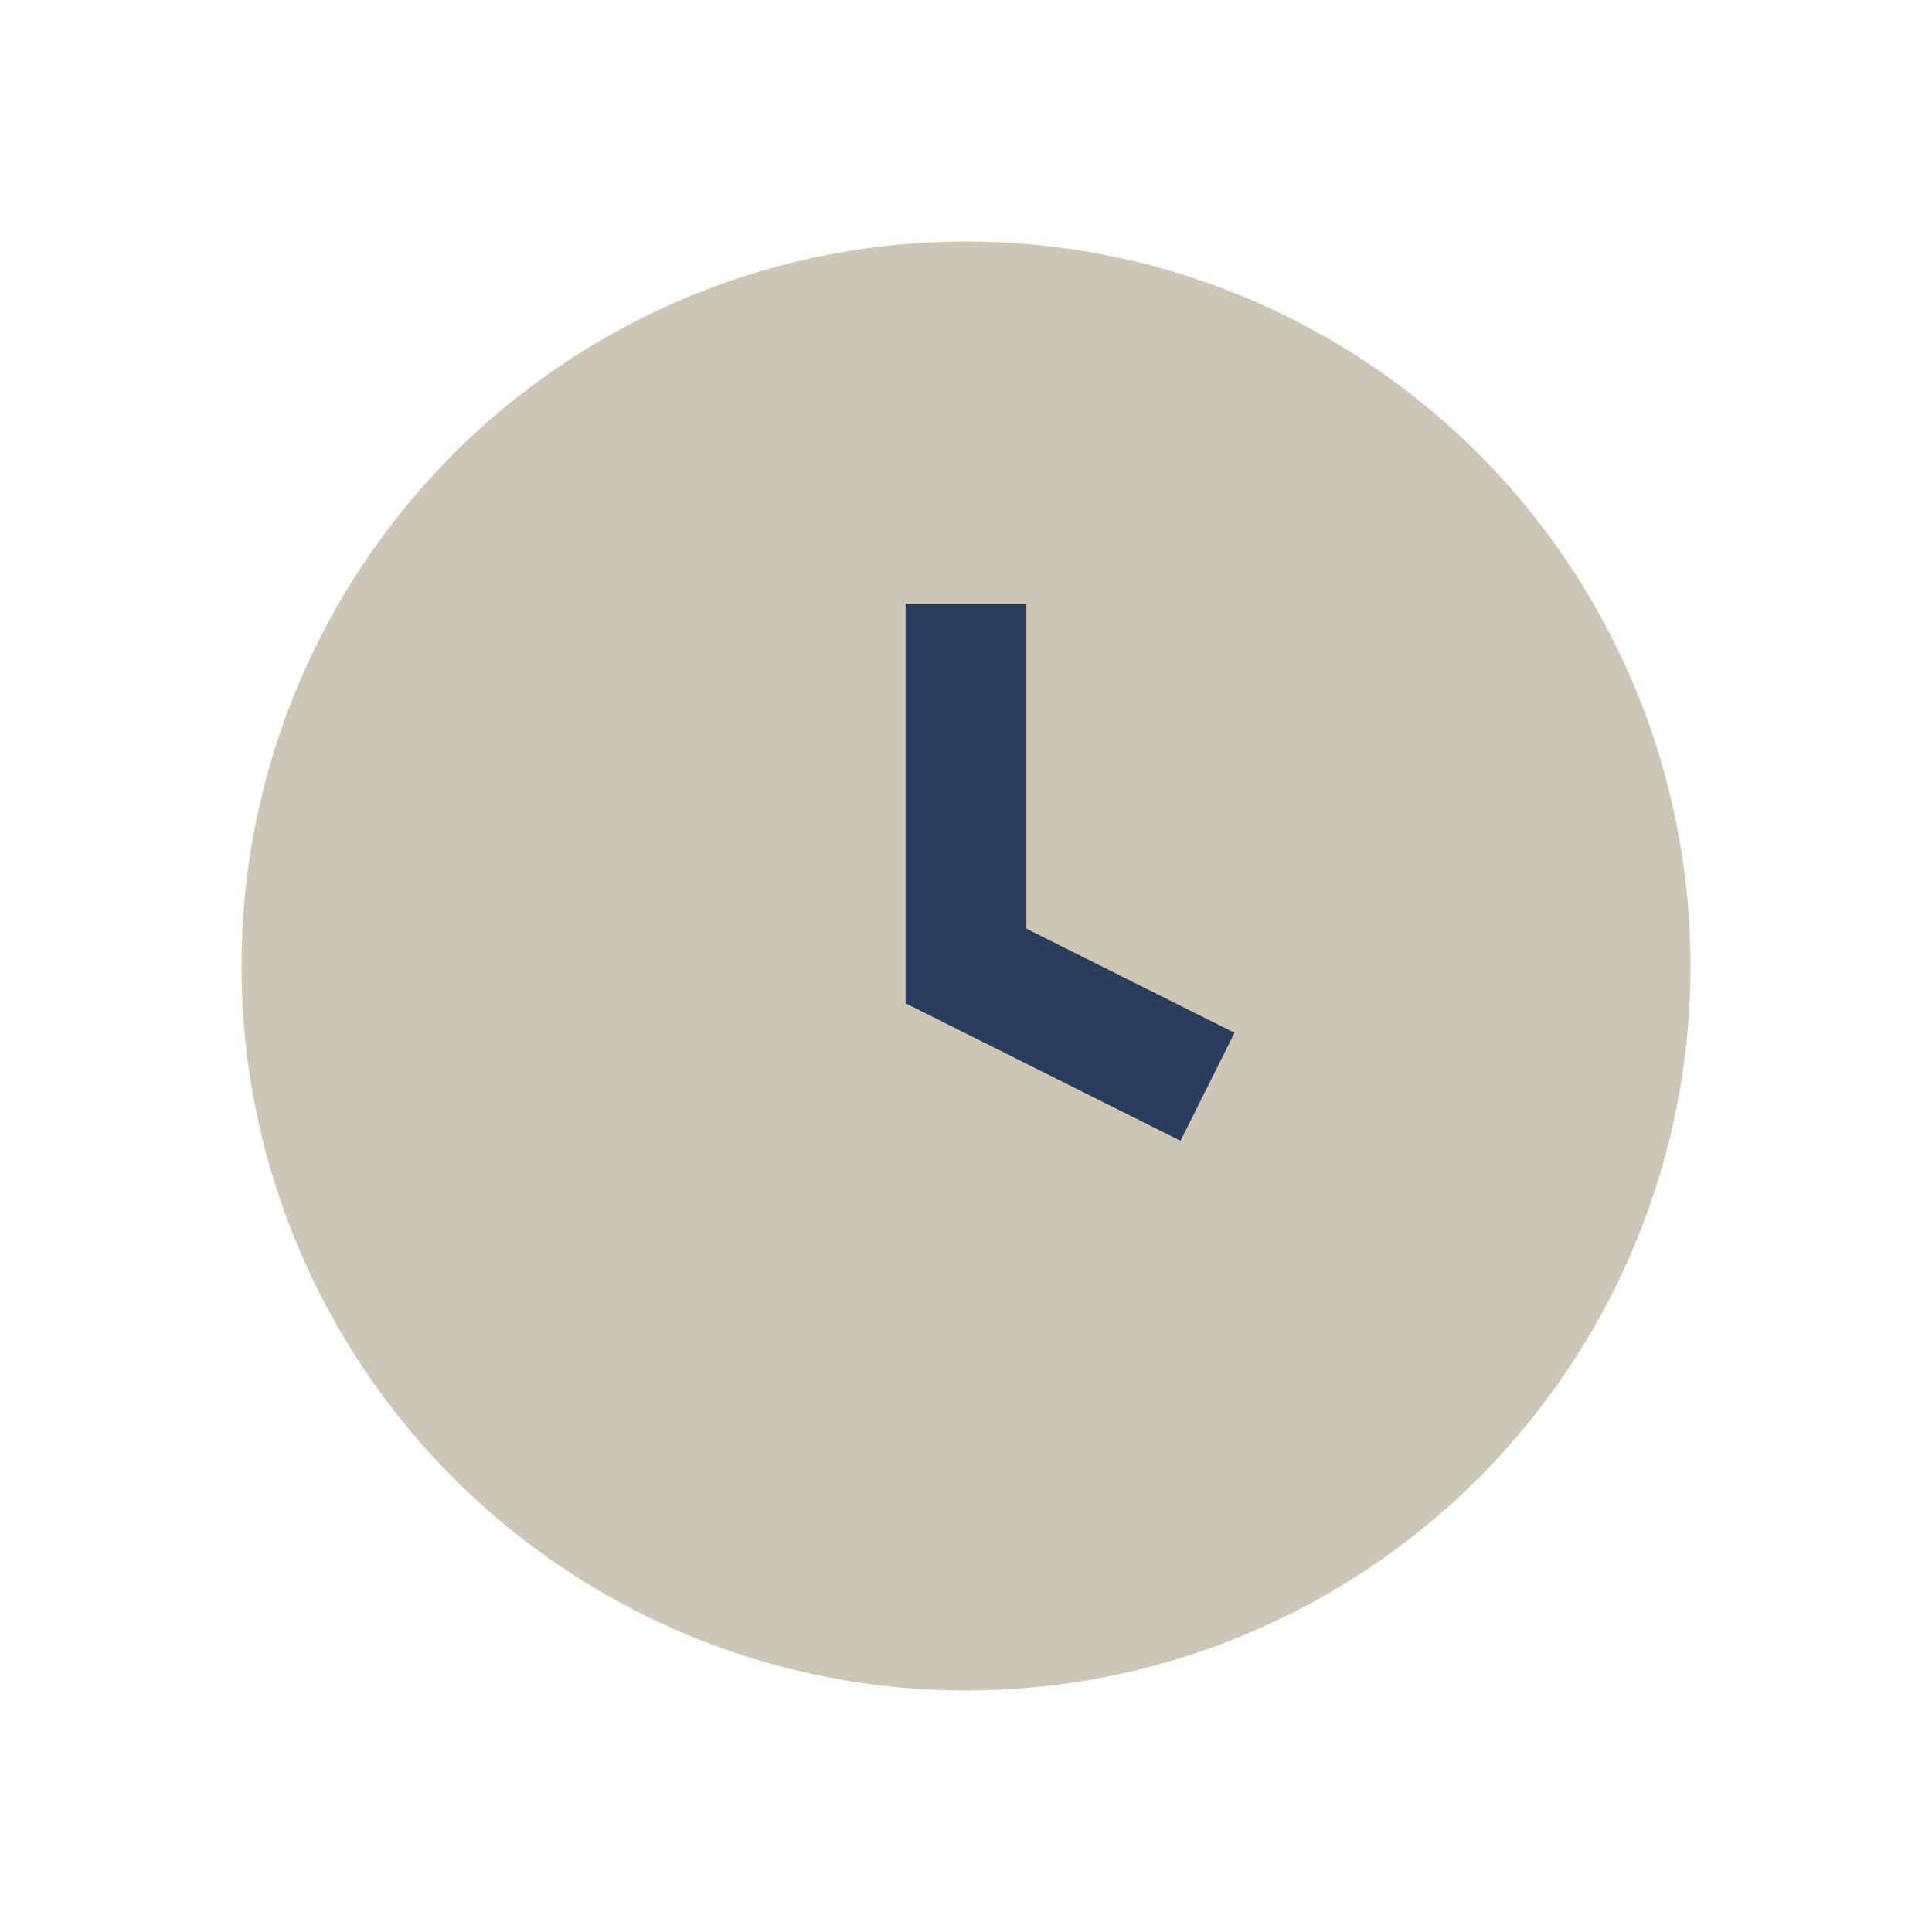
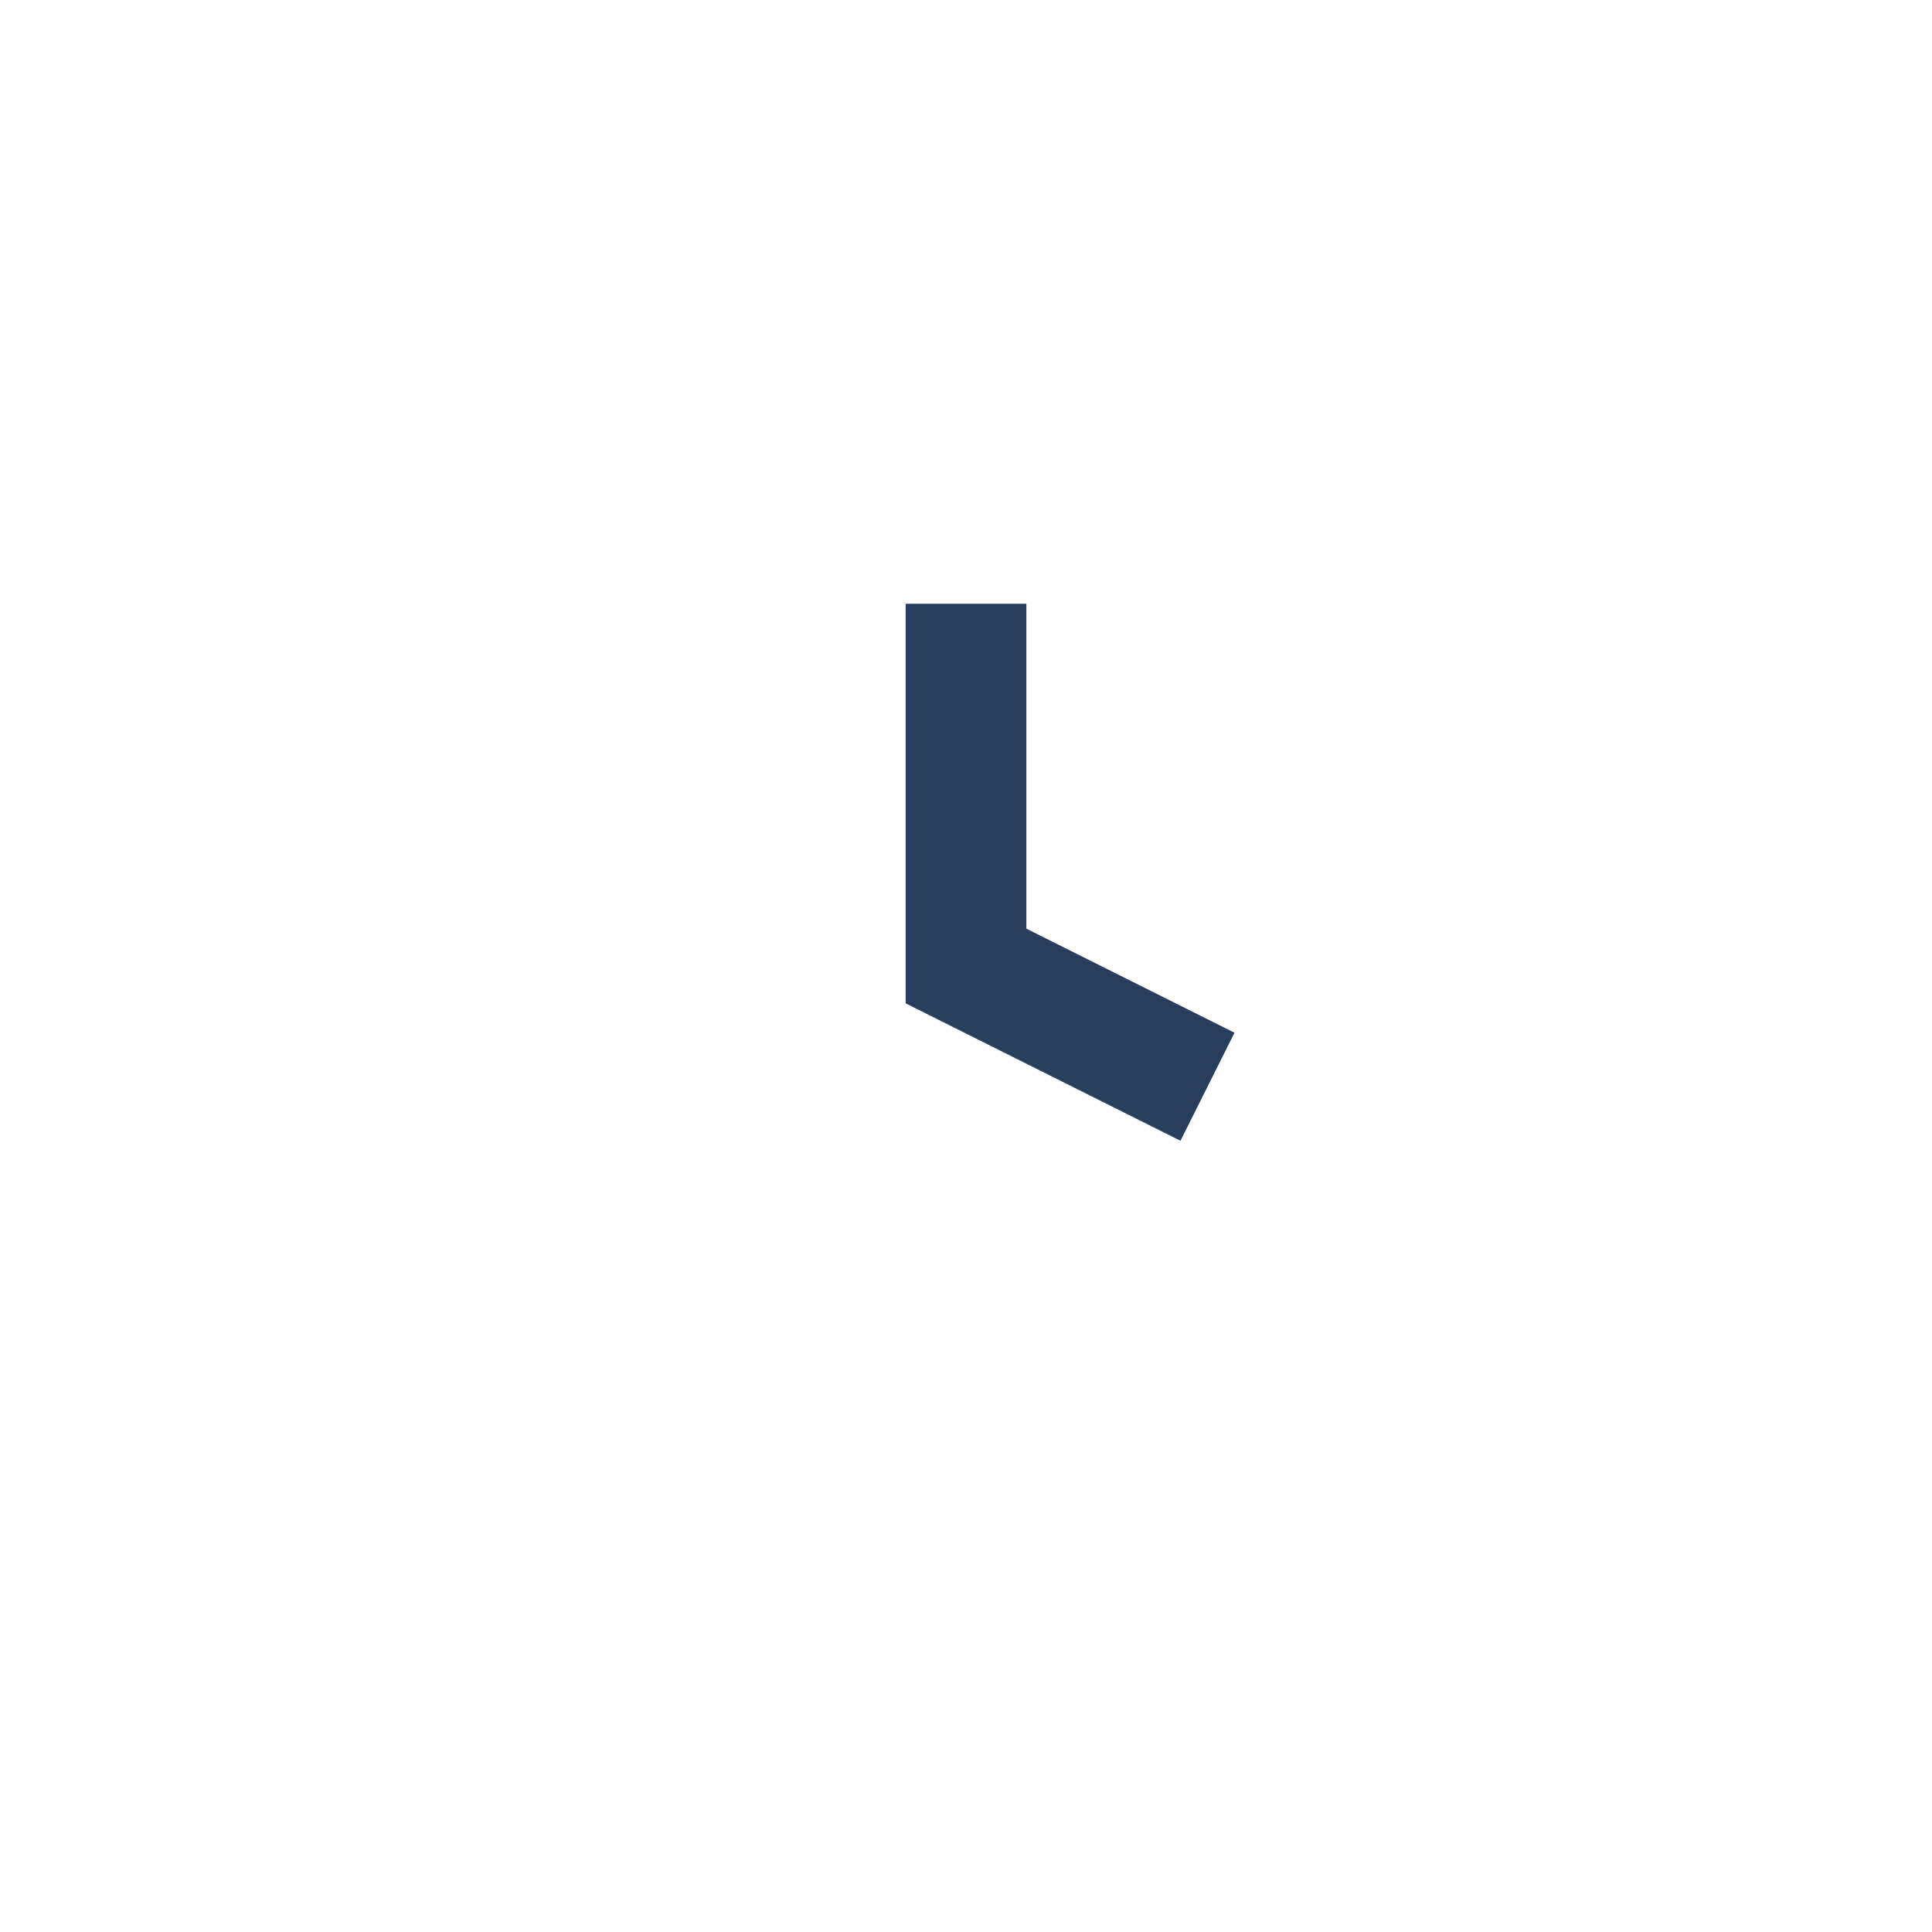
<svg xmlns="http://www.w3.org/2000/svg" width="32" height="32" viewBox="0 0 32 32">
-   <circle cx="16" cy="16" r="12" fill="#CDC6B5" />
  <path d="M16 10v6l4 2" stroke="#293E5C" stroke-width="2" fill="none" />
</svg>